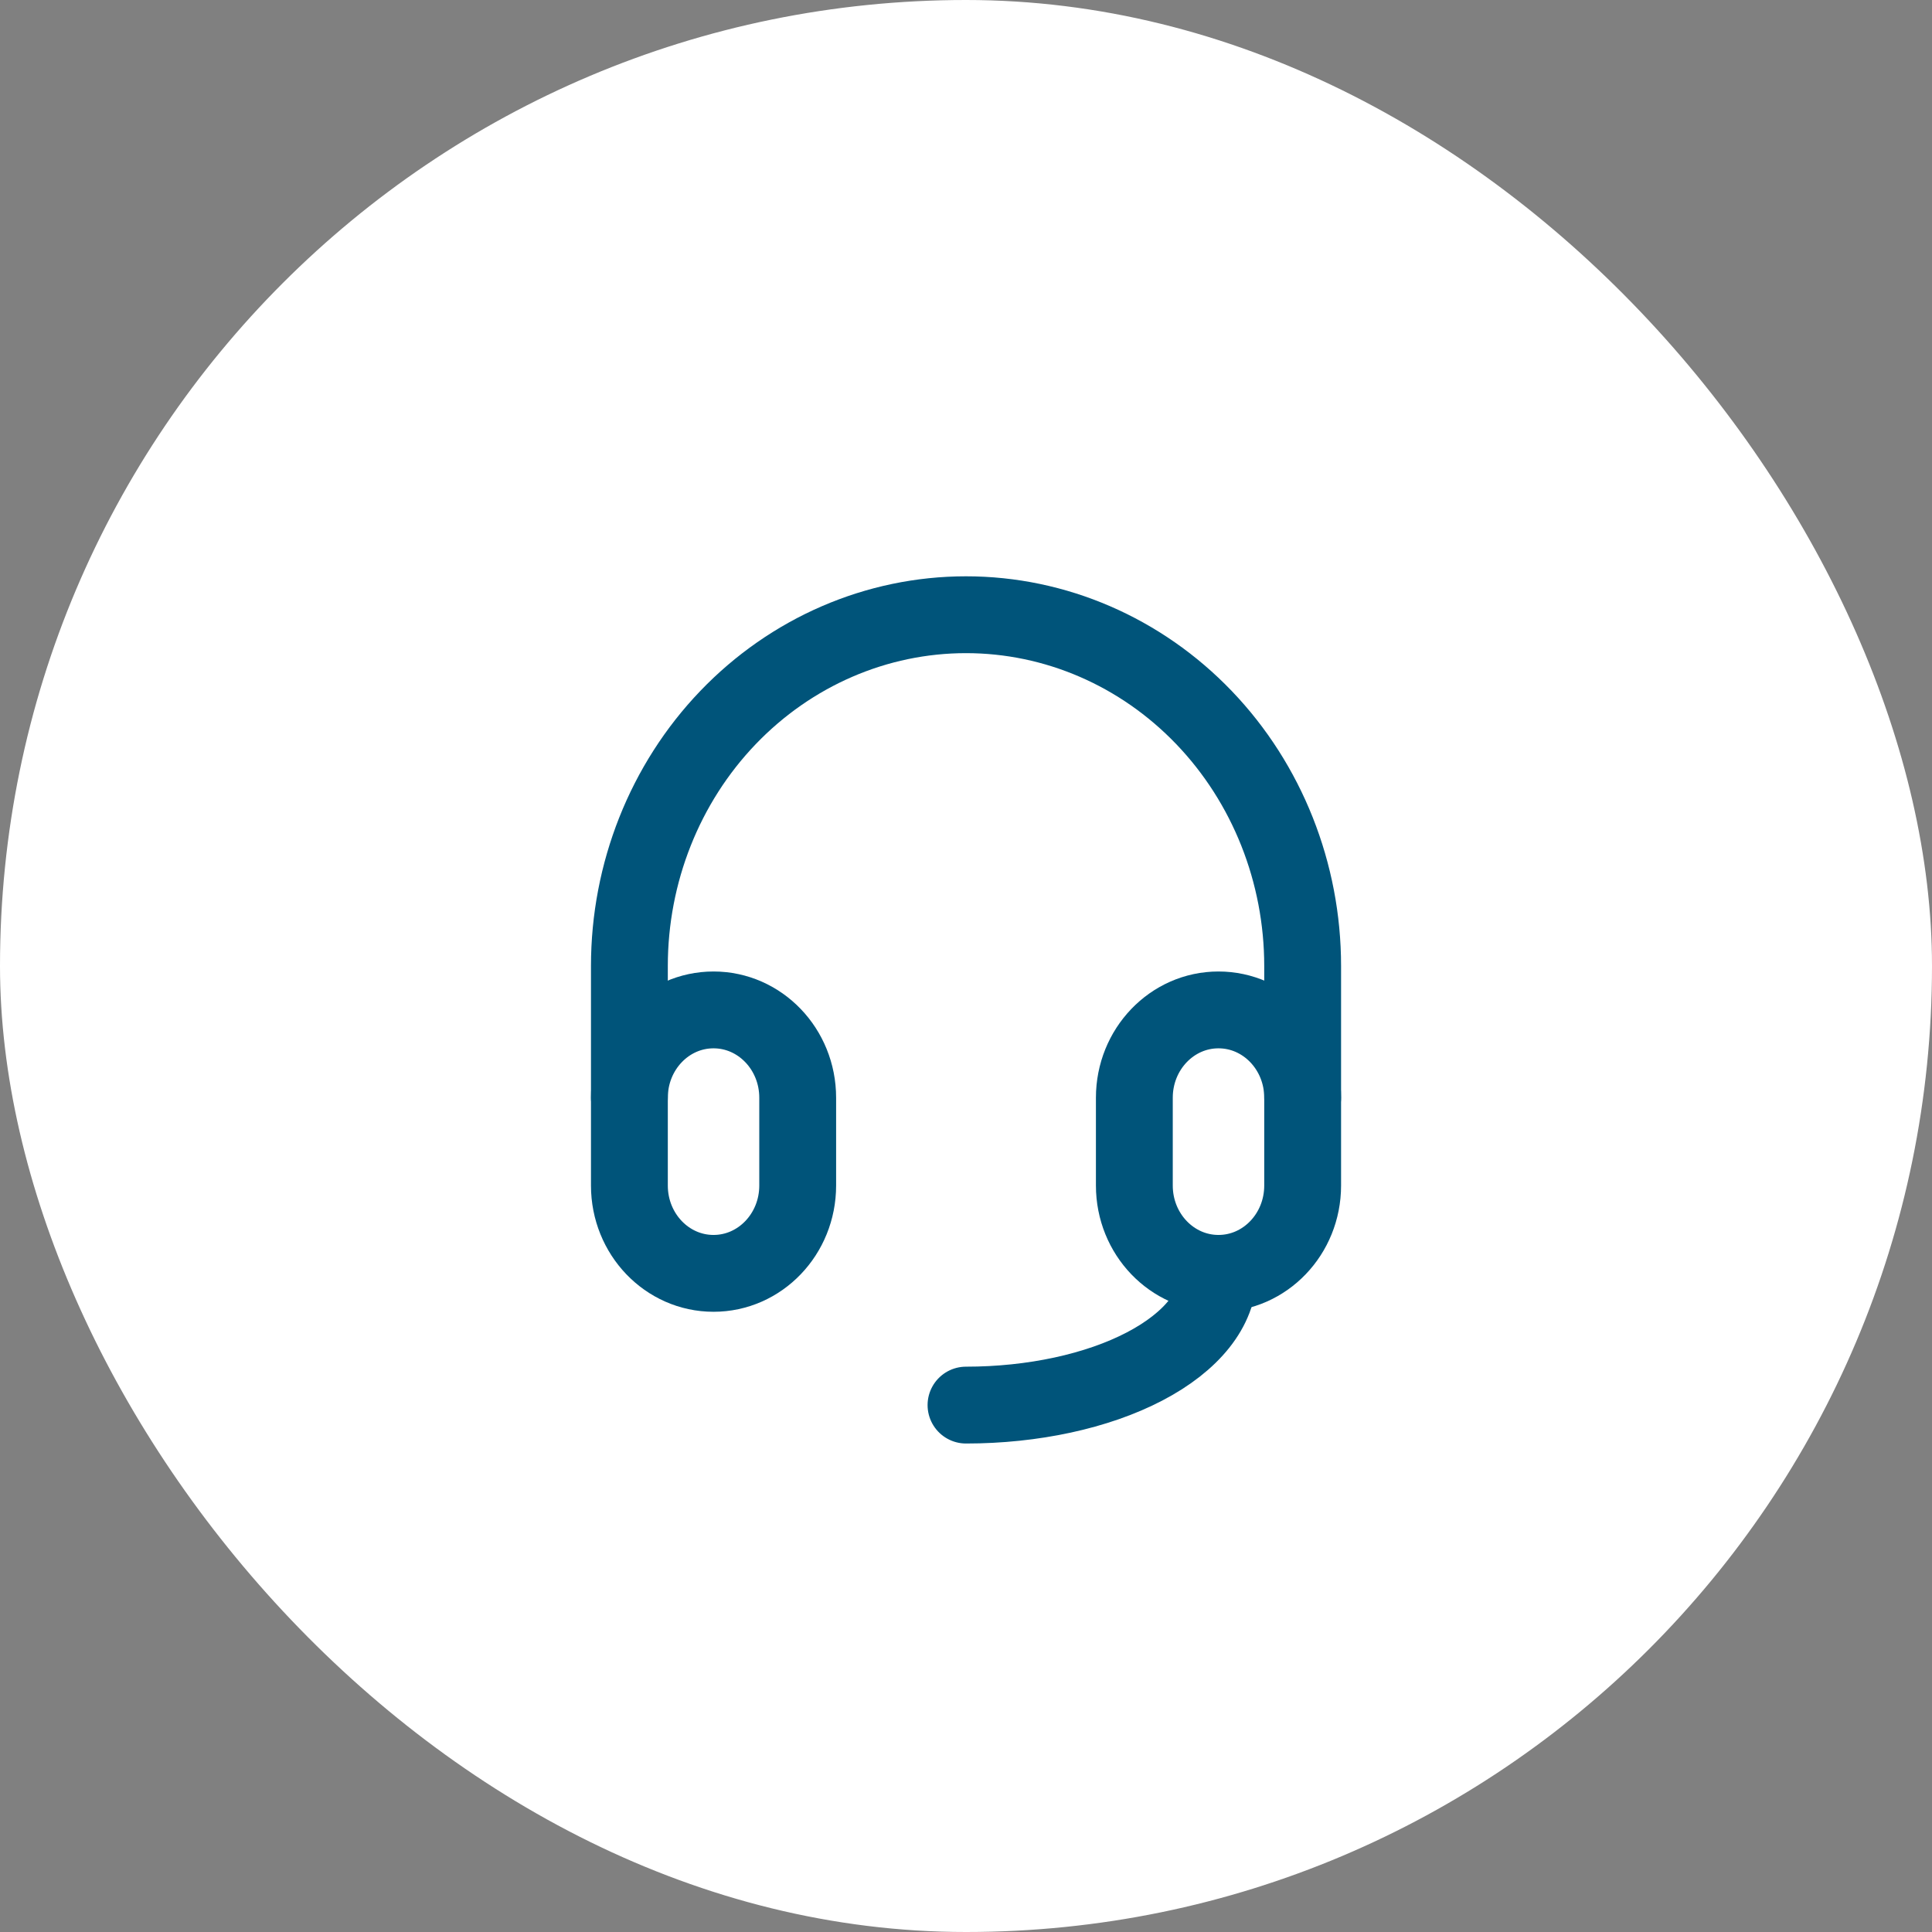
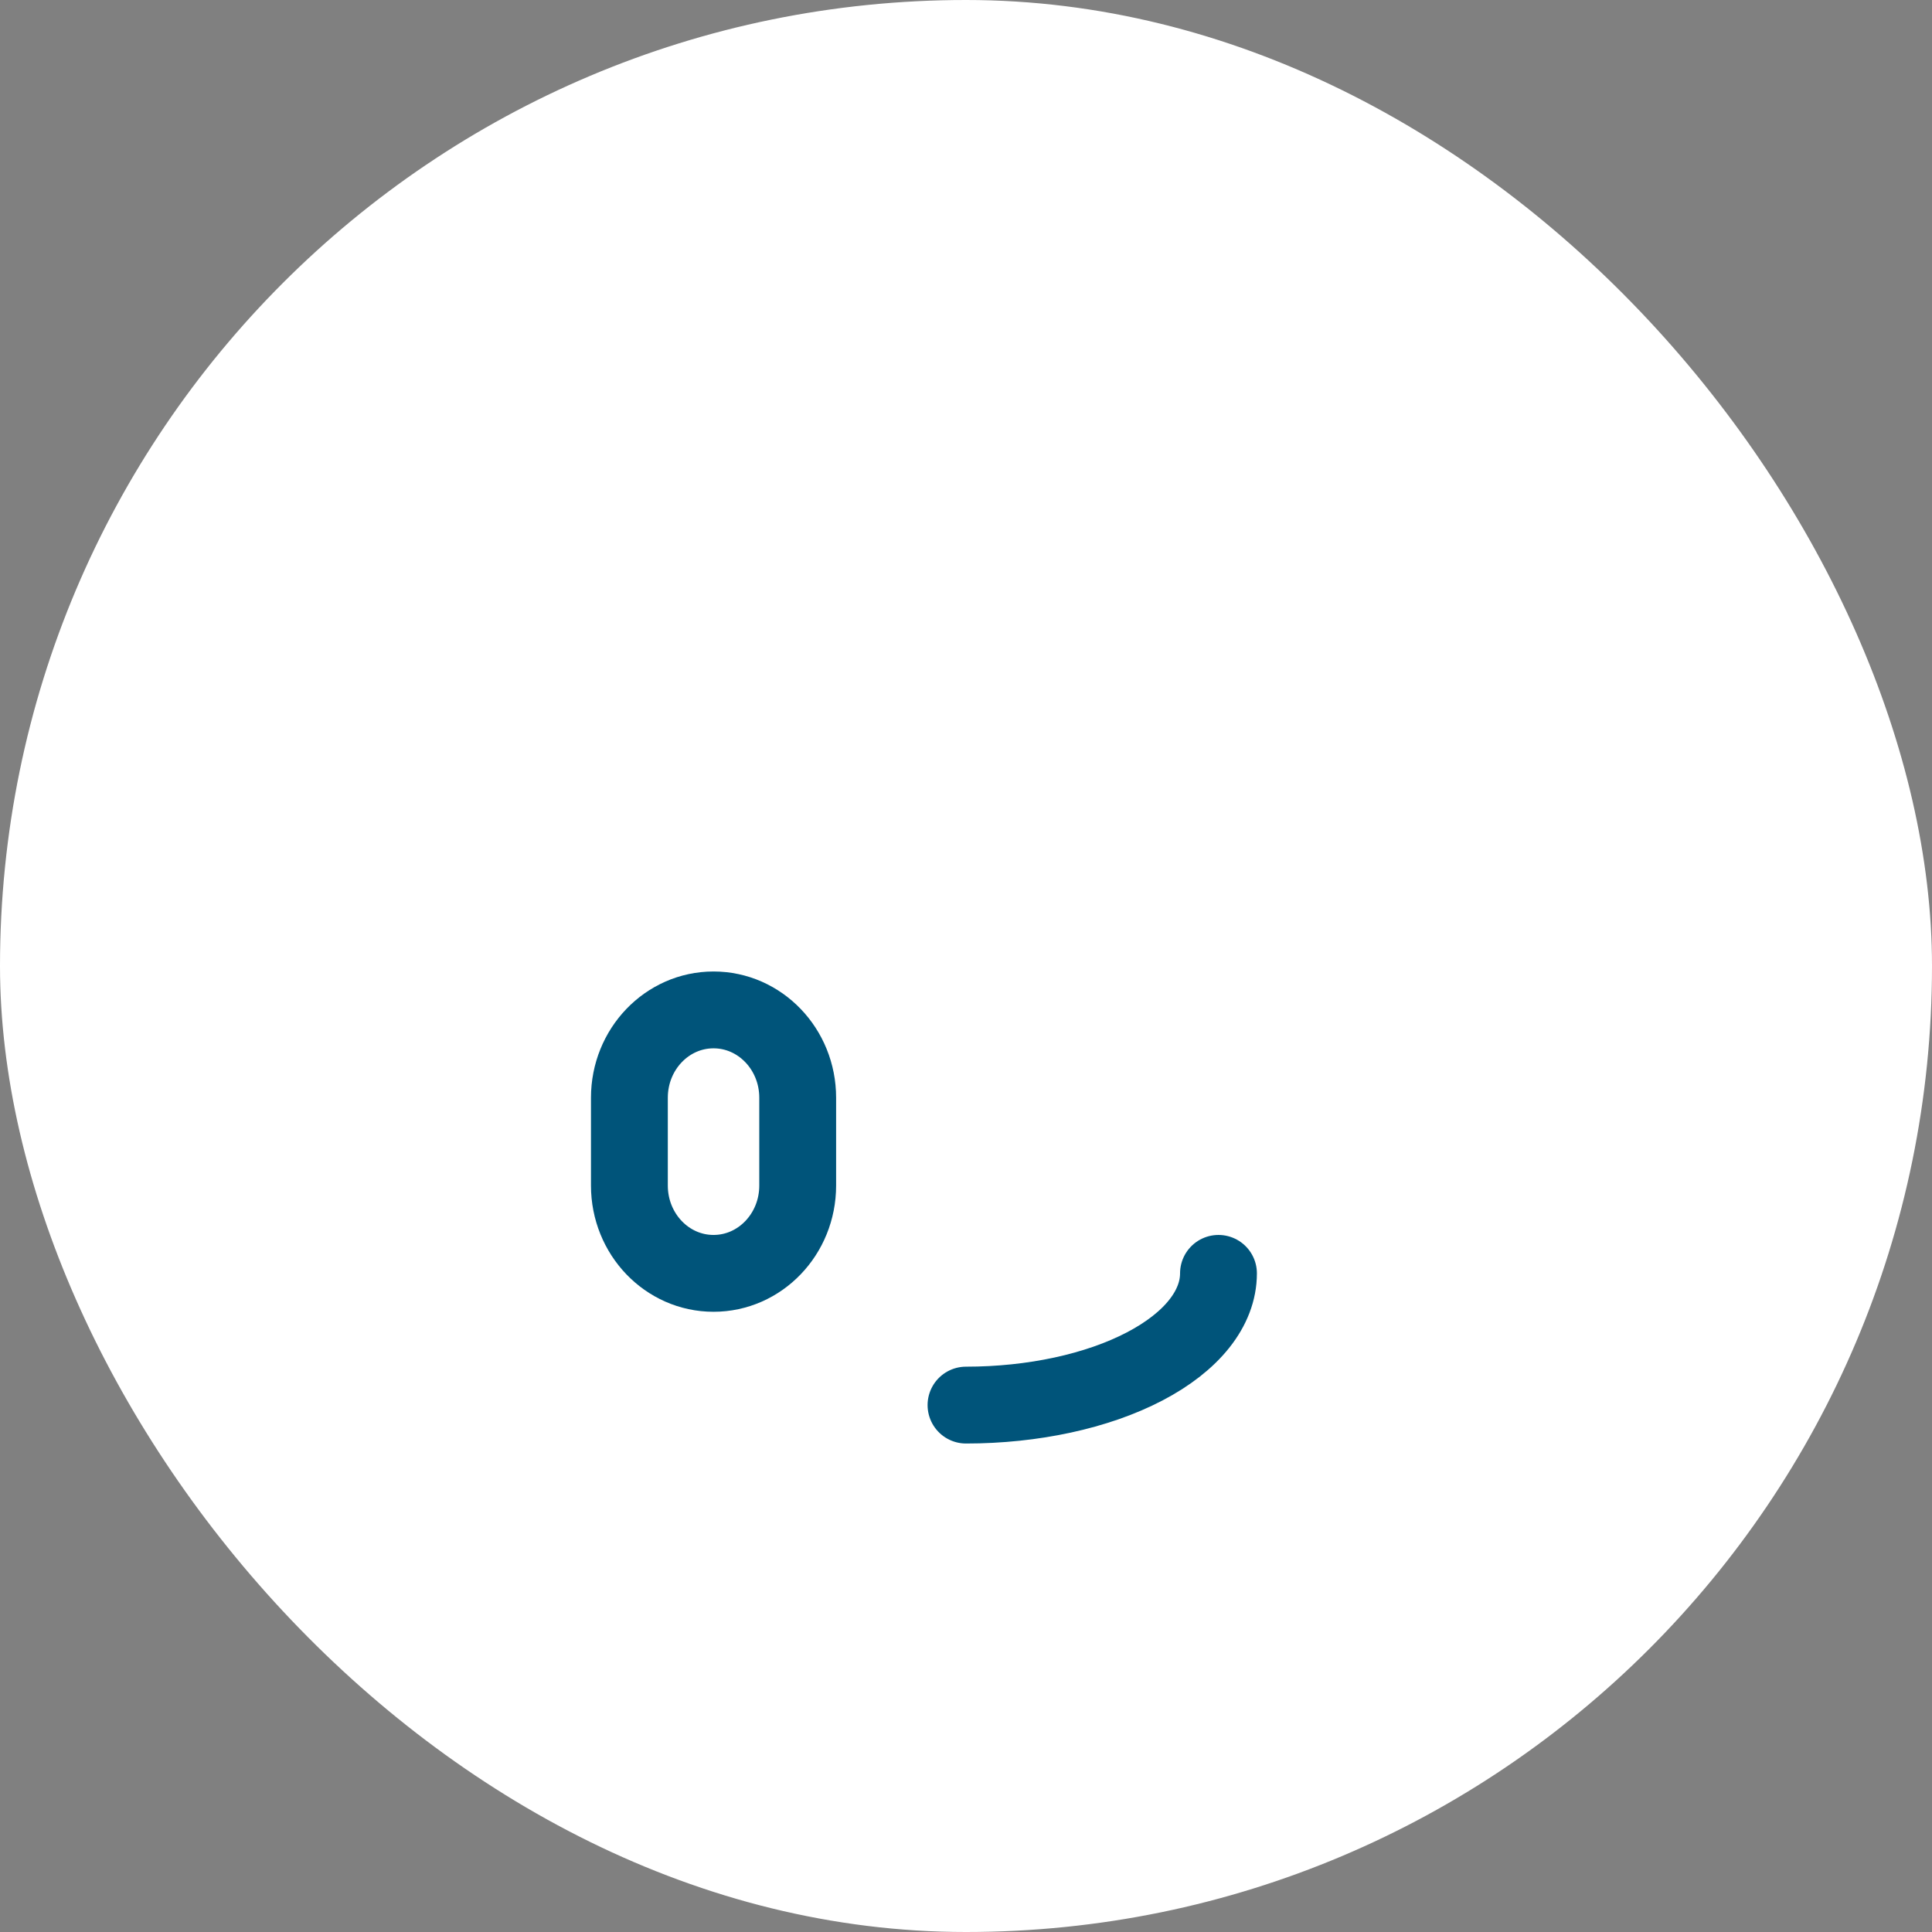
<svg xmlns="http://www.w3.org/2000/svg" width="44" height="44" viewBox="0 0 44 44" fill="none">
  <rect x="0" y="0" width="44" height="44" fill="#808080" stroke="none" />
  <rect width="44" height="44" rx="22" fill="white" />
  <path d="M18.167 25C18.167 23.895 17.309 23 16.25 23C15.192 23 14.334 23.895 14.334 25V27C14.334 28.105 15.192 29 16.25 29C17.309 29 18.167 28.105 18.167 27V25Z" stroke="#00547A" stroke-width="1.75" stroke-linecap="round" stroke-linejoin="round" />
-   <path d="M29.667 25C29.667 23.895 28.809 23 27.75 23C26.692 23 25.834 23.895 25.834 25V27C25.834 28.105 26.692 29 27.75 29C28.809 29 29.667 28.105 29.667 27V25Z" stroke="#00547A" stroke-width="1.75" stroke-linecap="round" stroke-linejoin="round" />
-   <path d="M14.334 25V22C14.334 19.878 15.141 17.843 16.579 16.343C18.017 14.843 19.967 14 22 14C24.034 14 25.983 14.843 27.421 16.343C28.859 17.843 29.667 19.878 29.667 22V25" stroke="#00547A" stroke-width="1.75" stroke-linecap="round" stroke-linejoin="round" />
  <path d="M27.75 29C27.75 29.796 27.144 30.559 26.066 31.121C24.988 31.684 23.525 32 22 32" stroke="#00547A" stroke-width="1.75" stroke-linecap="round" stroke-linejoin="round" />
</svg>